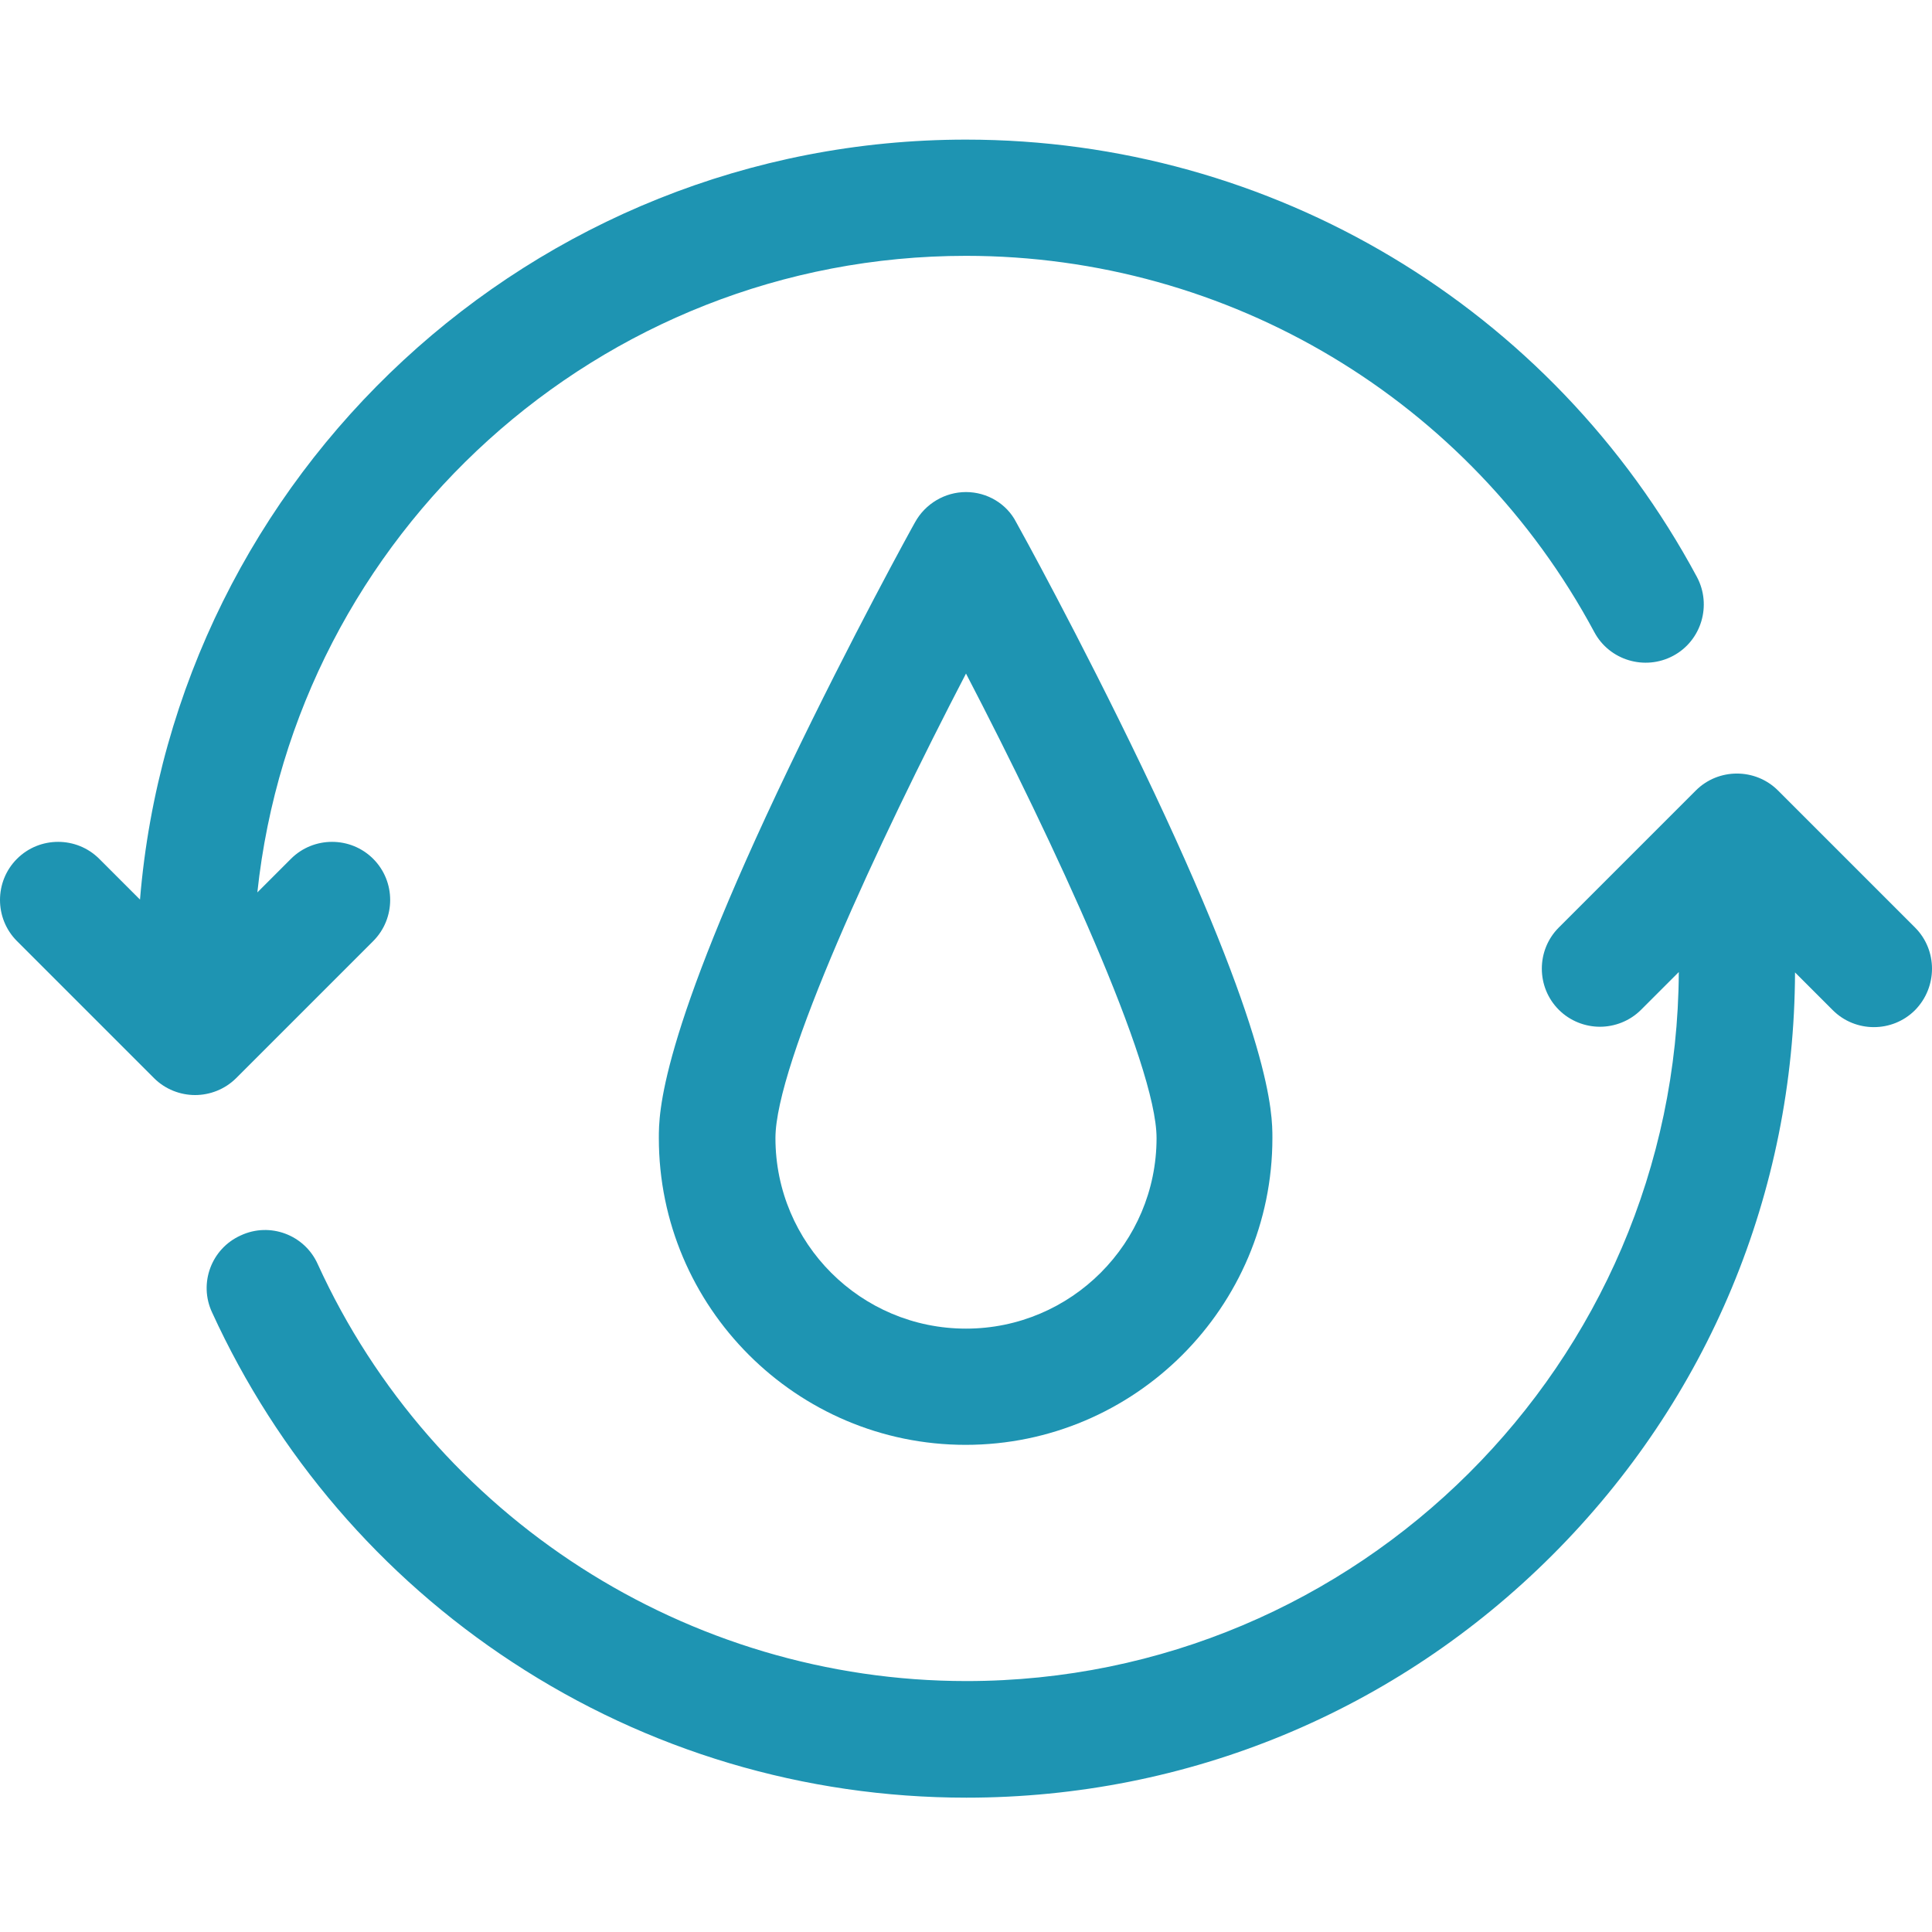
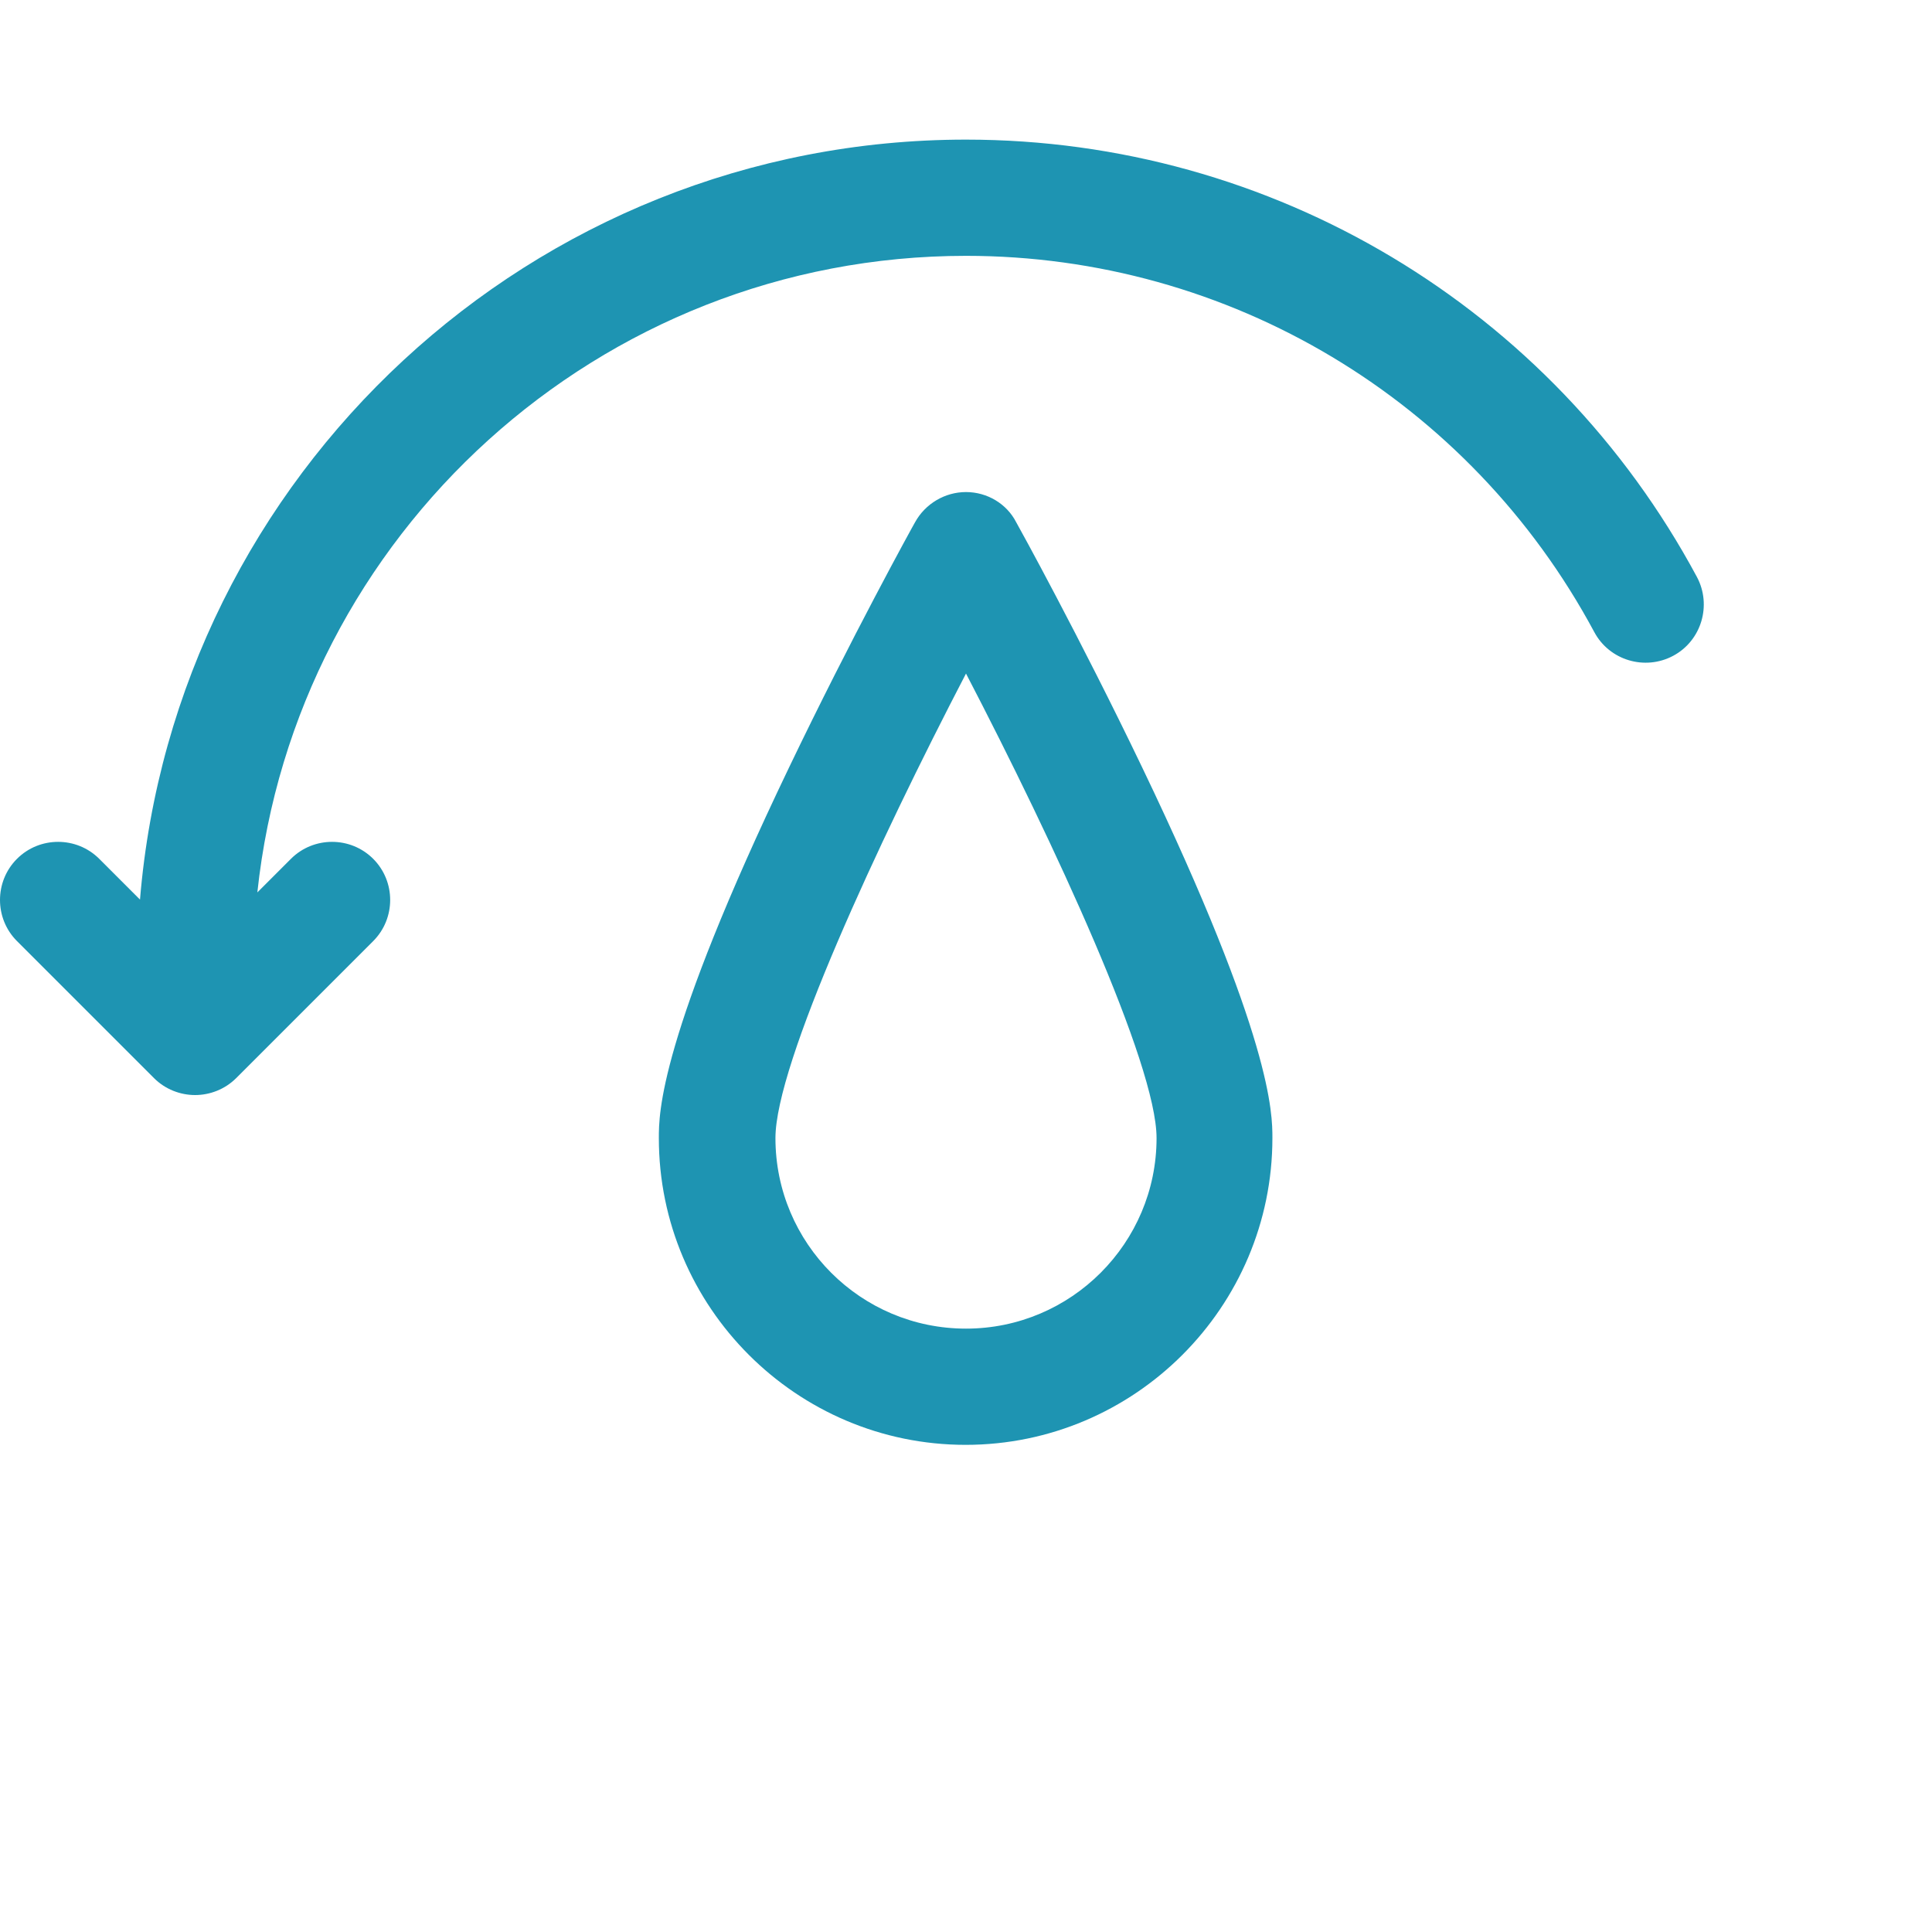
<svg xmlns="http://www.w3.org/2000/svg" id="Layer_1" x="0px" y="0px" viewBox="0 0 512 512" style="enable-background:new 0 0 512 512;" xml:space="preserve">
  <style type="text/css">
	.st0{fill:#1E94B2;}
</style>
  <path class="st0" d="M256,130.4c-5.6,0-10.8,3.1-13.5,8c-0.7,1.2-16.9,30.6-33.4,65c-34.5,71.9-34.5,91.7-34.5,98.2  c0,44.8,36.5,81.3,81.3,81.3c44.8,0,81.3-36.5,81.3-81.3c0-6.5,0-26.3-34.5-98.2c-16.5-34.4-32.7-63.8-33.4-65  C266.8,133.5,261.6,130.4,256,130.4z M306.5,301.6c0,27.8-22.6,50.5-50.5,50.5s-50.5-22.6-50.5-50.5c0-19.6,27.1-78.1,50.5-123.1  C279.4,223.5,306.5,282,306.5,301.6z" />
  <path class="st0" d="M98.9,249.4c6-6,6-15.8,0-21.8c-6-6-15.8-6-21.8,0l-8.9,8.9C78.3,141.8,158.7,67.8,256,67.8  c69.7,0,133.5,38.2,166.5,99.7c4,7.5,13.4,10.3,20.9,6.3c7.5-4,10.3-13.4,6.3-20.9C411.3,81.4,337.1,37,256,37  C141,37,46.4,125.8,37.1,238.4l-10.8-10.8c-6-6-15.8-6-21.8,0c-6,6-6,15.8,0,21.8l36.3,36.3c3,3,7,4.5,10.9,4.5  c3.9,0,7.9-1.5,10.9-4.5L98.9,249.4z" />
-   <path class="st0" d="M507.5,245.8l-36.3-36.3c-6-6-15.8-6-21.8,0l-36.3,36.3c-6,6-6,15.8,0,21.8c3,3,7,4.5,10.9,4.5  c3.9,0,7.9-1.5,10.9-4.5l10-10c-0.5,103.7-85,187.9-188.8,187.9c-73.8,0-141.3-43.4-171.9-110.5c-3.5-7.8-12.7-11.2-20.4-7.6  c-7.8,3.5-11.2,12.7-7.6,20.4c17.3,37.8,44.8,69.9,79.6,92.7c35.8,23.5,77.4,35.9,120.3,35.9c58.7,0,113.9-22.9,155.3-64.3  c41.3-41.3,64.1-96.1,64.3-154.4l10,10c6,6,15.8,6,21.8,0C513.5,261.6,513.5,251.8,507.5,245.8z" />
</svg>